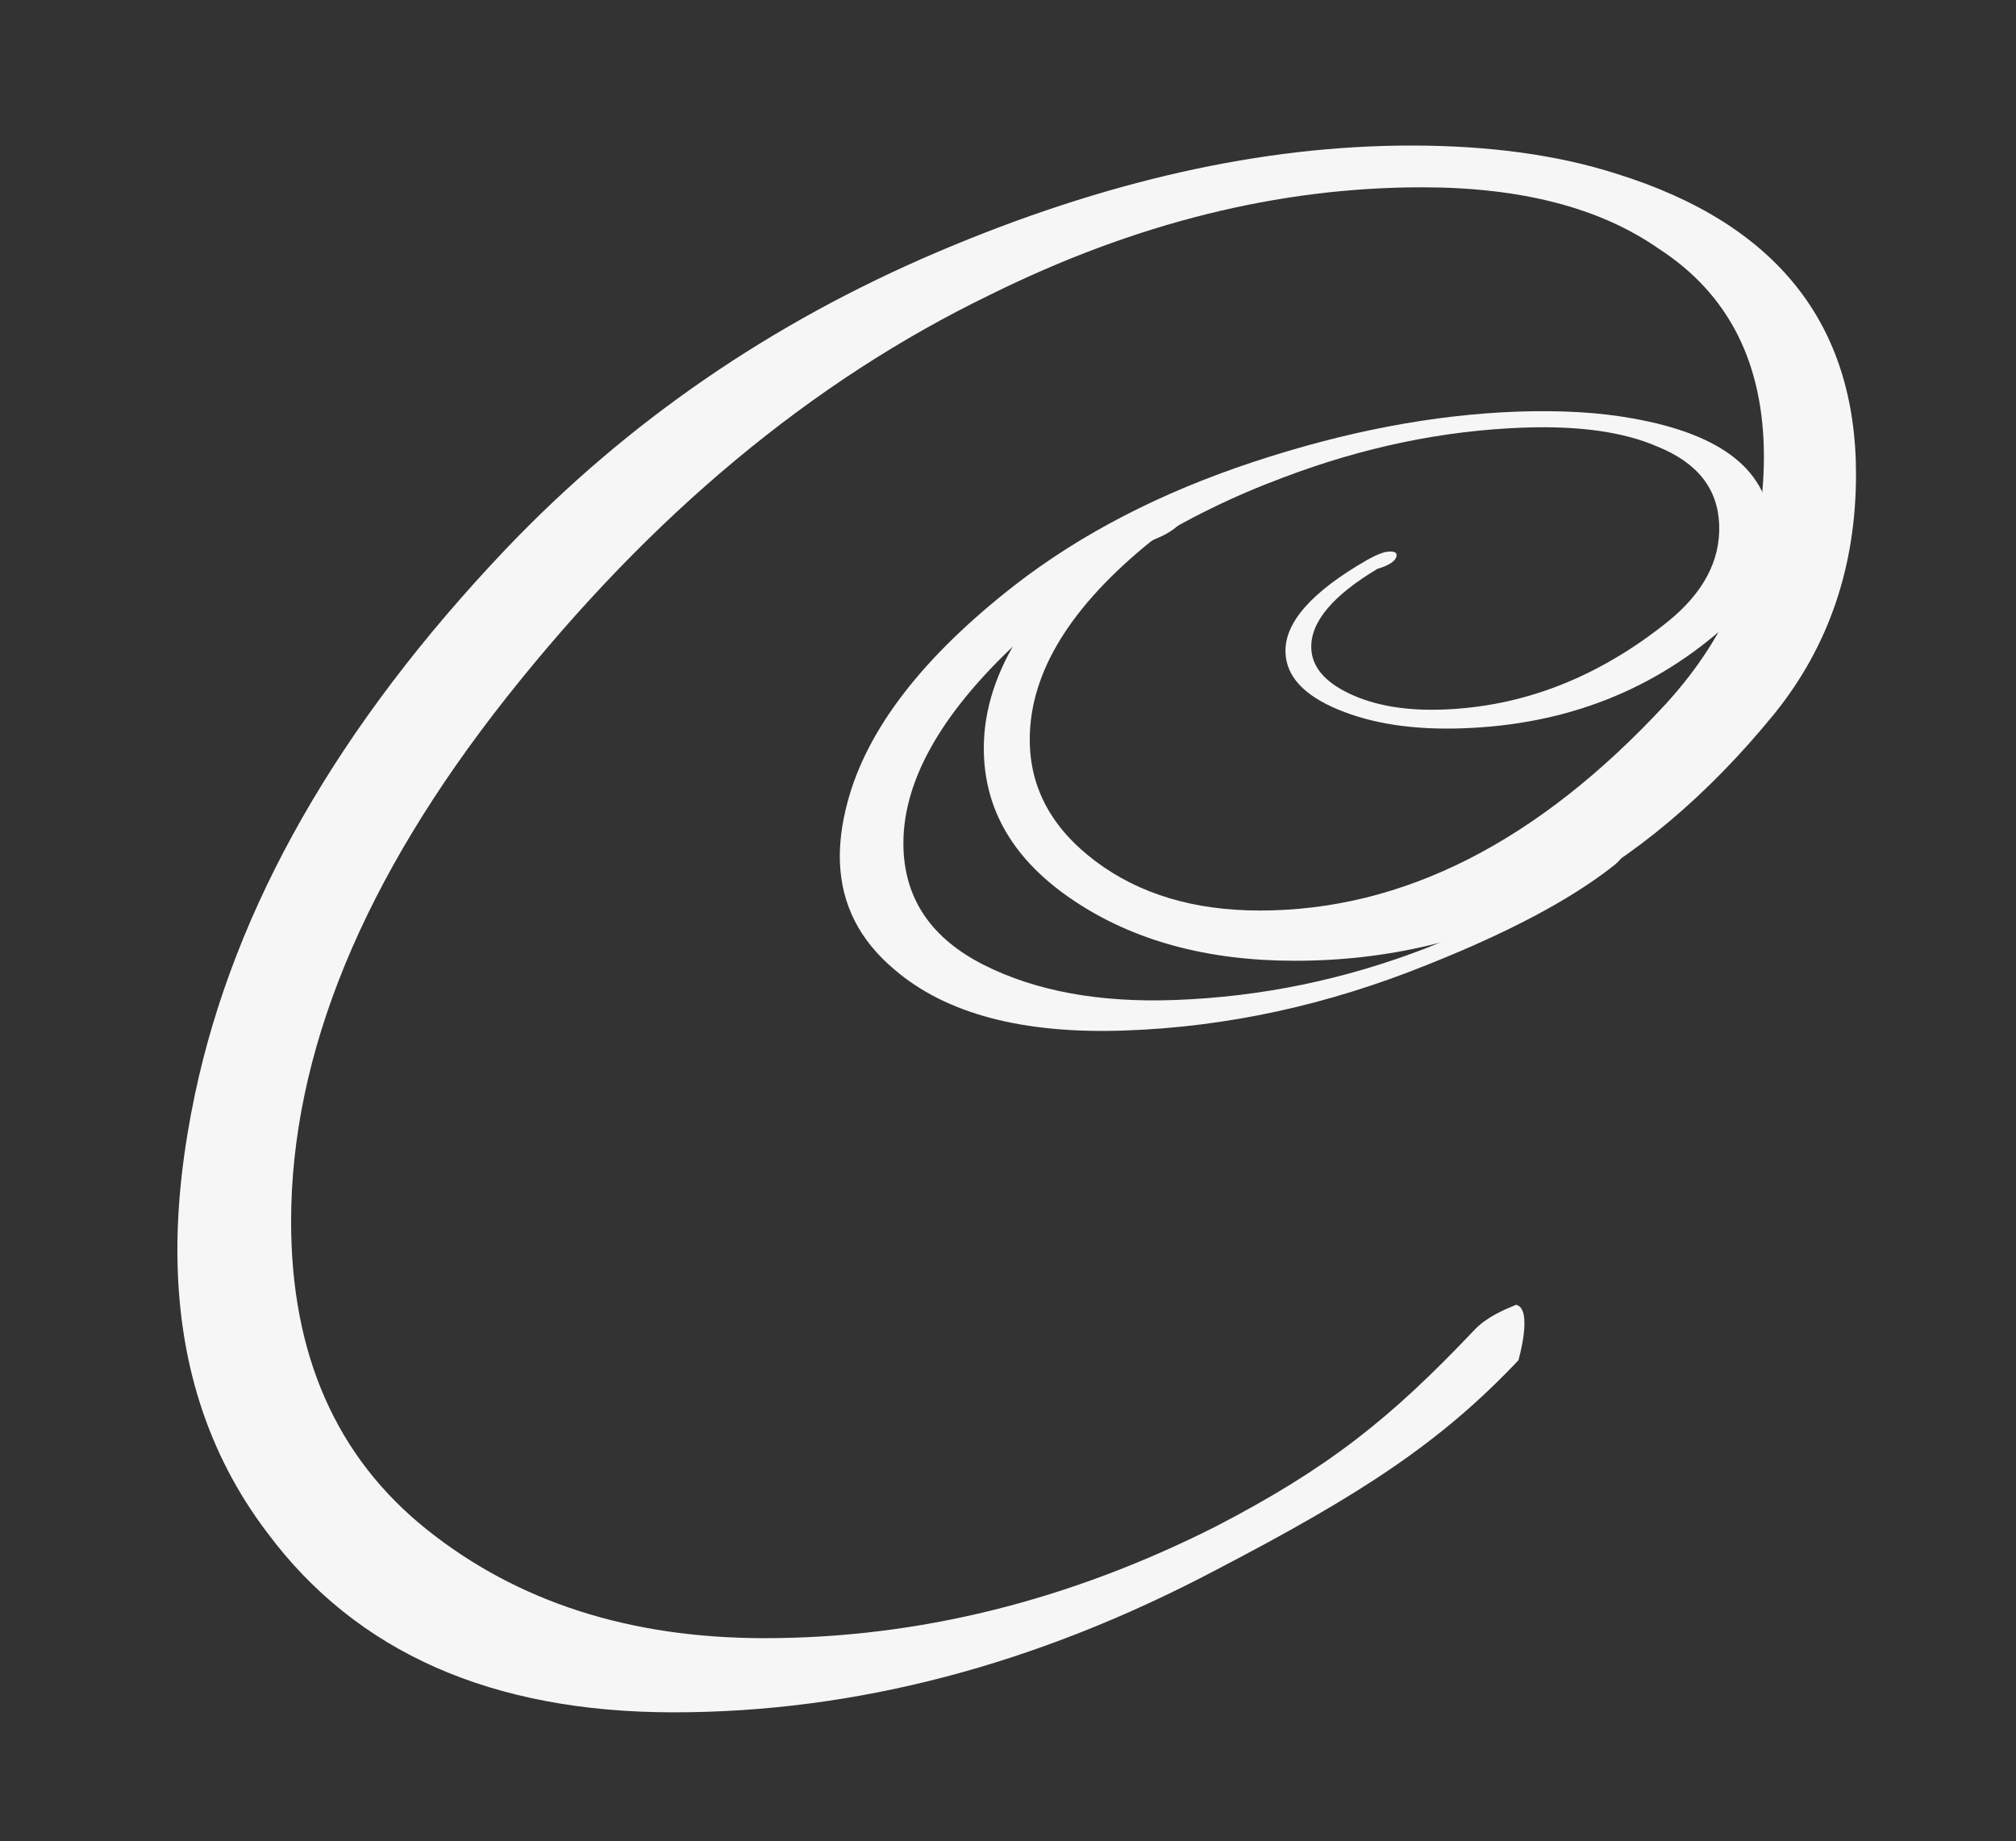
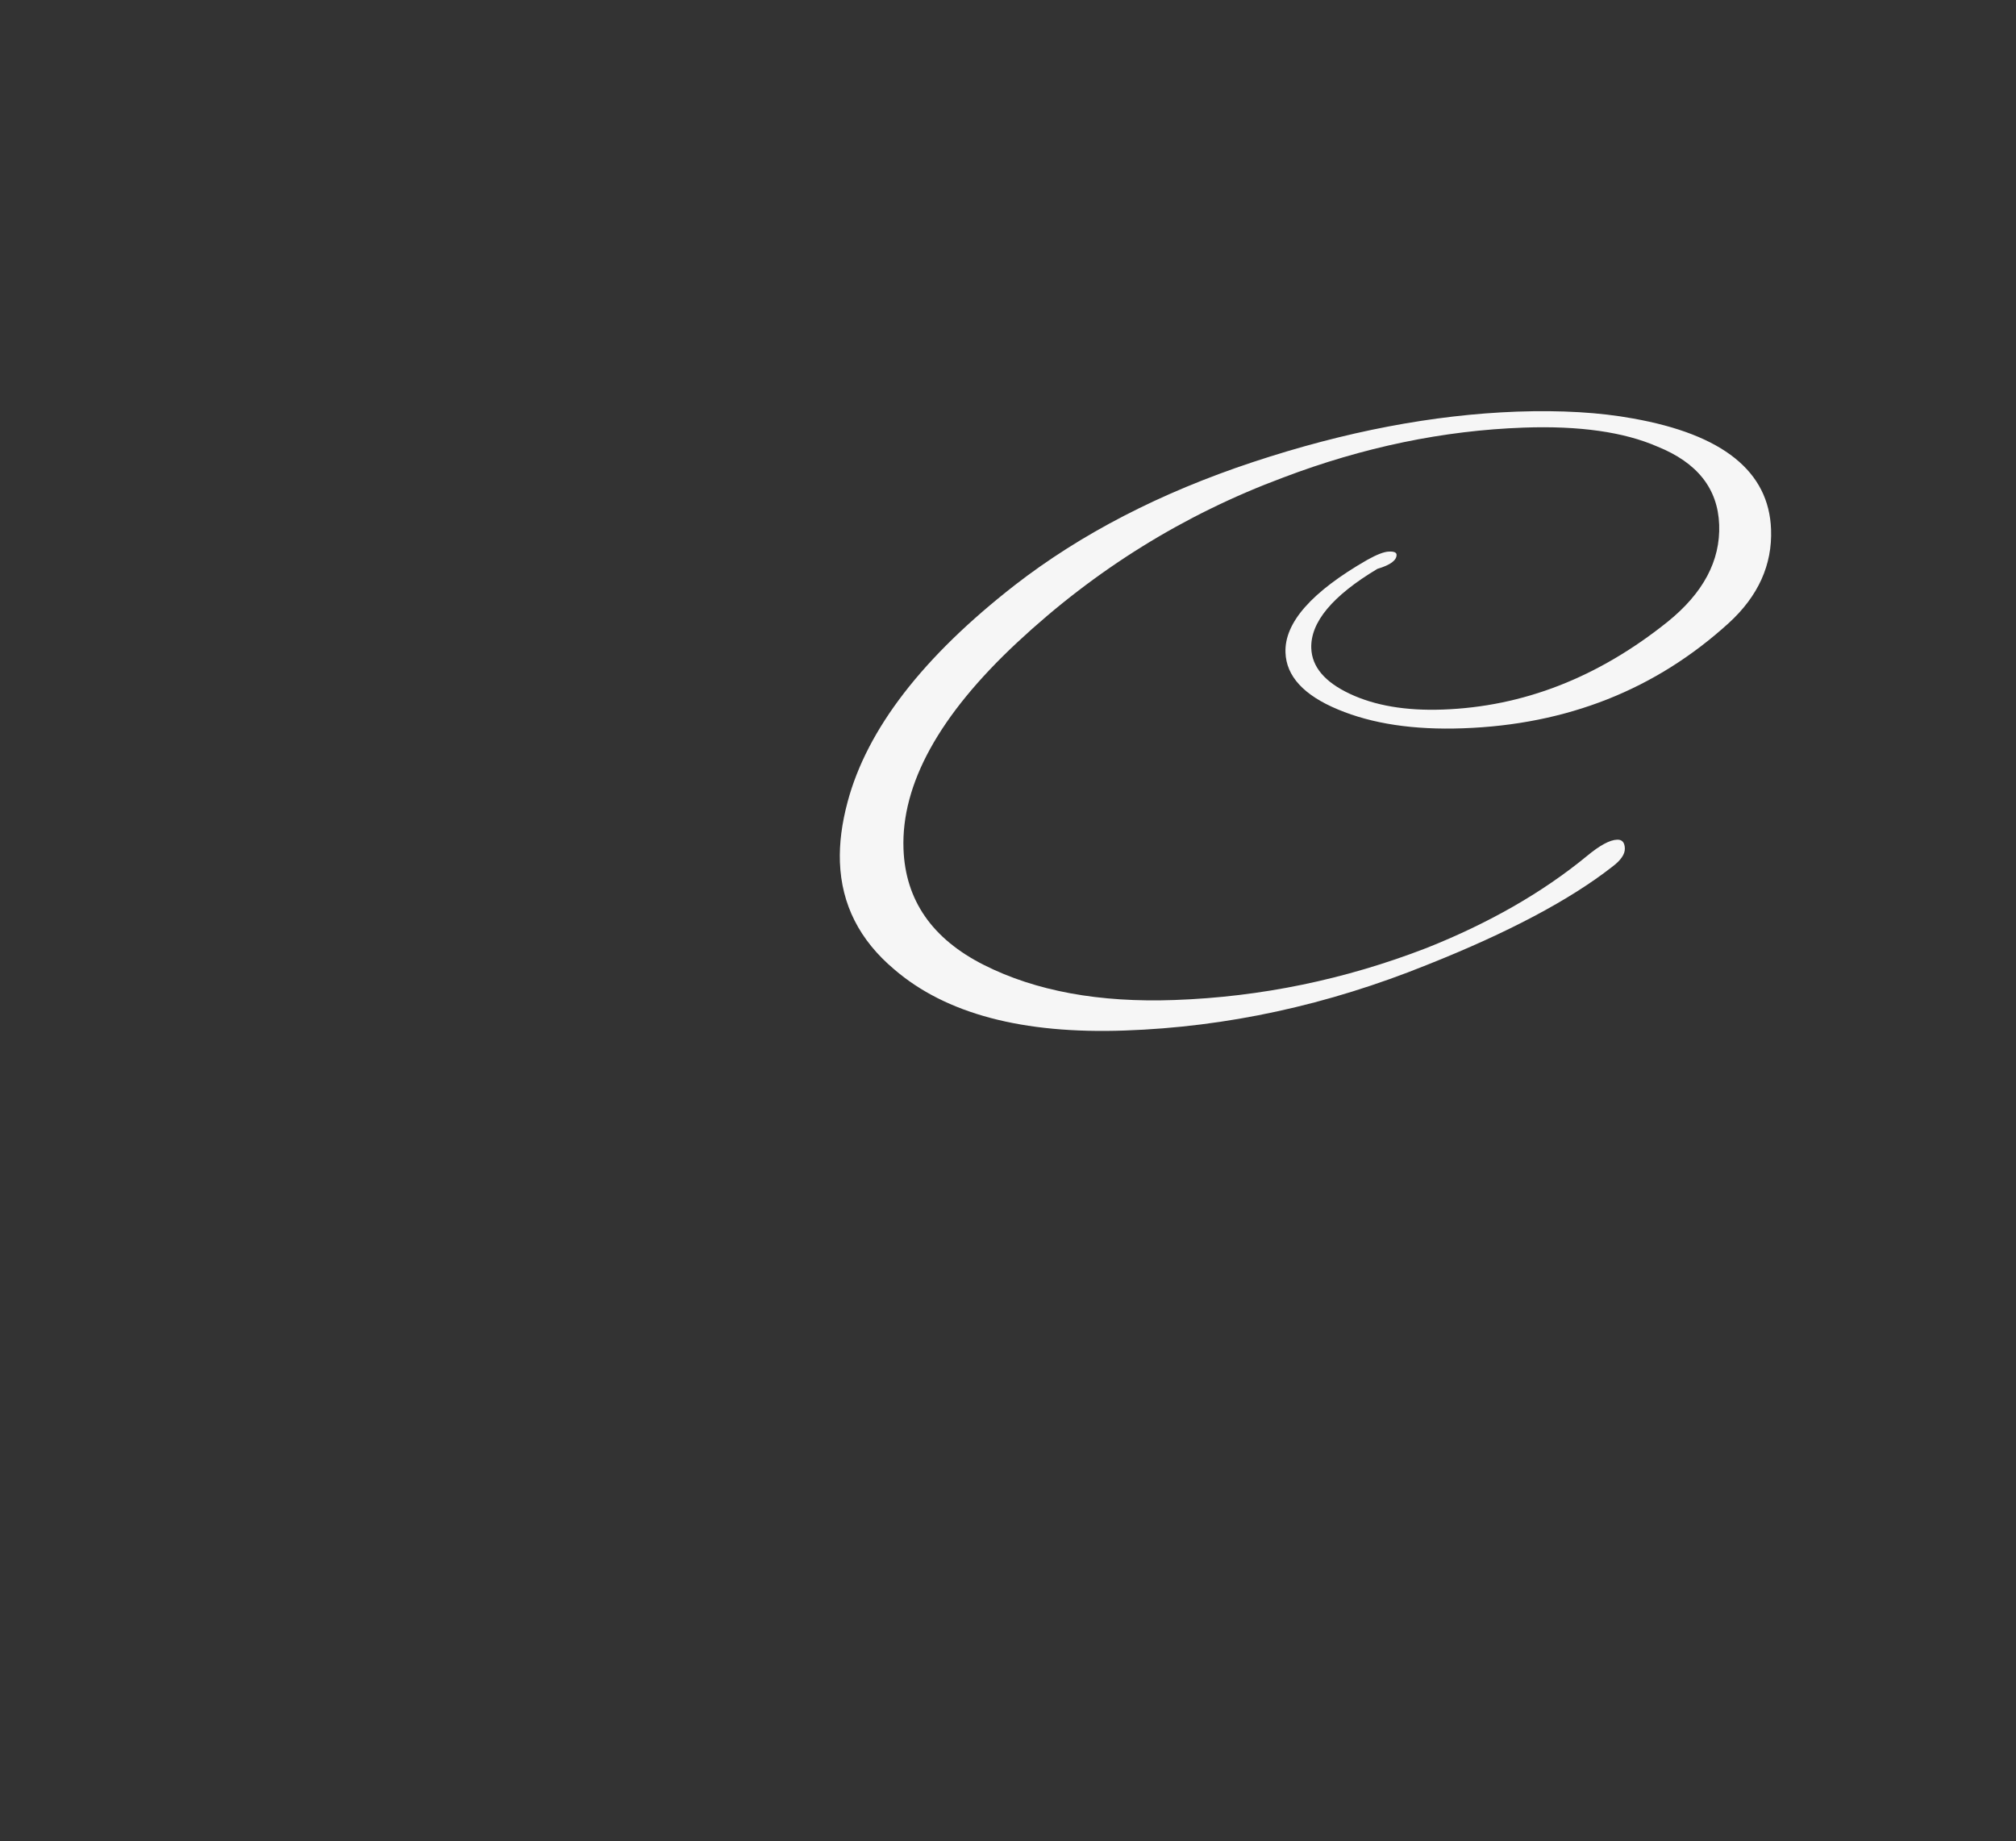
<svg xmlns="http://www.w3.org/2000/svg" version="1.1" id="Livello_1" x="0px" y="0px" viewBox="0 0 182.97 167.09" style="enable-background:new 0 0 182.97 167.09;" xml:space="preserve">
  <rect x="0" y="0" width="182.97" height="167.09" fill="#333333" stroke="none" />
  <style type="text/css">
	.st0{fill:#F6F6F6;}
</style>
  <g>
    <g>
-       <path class="st0" d="M137.81,123.46c-7.03,7.43-14.18,12.12-27.43,19.02c-16.32,8.62-32.72,12.93-49.23,12.93    c-16.51,0-28.81-5.44-36.89-16.3c-5.44-7.16-8.16-15.71-8.16-25.66c0-4.38,0.53-9.08,1.59-14.12    c3.58-16.97,12.99-33.48,28.24-49.52c11-11.54,24.07-20.52,39.19-26.95c15.11-6.43,29.44-9.65,42.95-9.65    c7.17,0,13.39,0.87,18.7,2.58c14.45,4.51,21.68,13.6,21.68,27.25c0,8.35-2.46,15.58-7.36,21.68    c-12.2,14.99-26.72,22.48-43.56,22.48c-7.95,0-14.65-1.82-20.09-5.47c-5.44-3.64-8.15-8.25-8.15-13.82    c0-7.03,4.57-14.05,13.72-21.08c1.59-1.19,2.78-1.79,3.58-1.79c0.8,0,1.19,0.27,1.19,0.79c0,1.33-1.06,2.39-3.18,3.19    c-7.43,5.97-11.14,12-11.14,18.1c0,4.38,1.99,8.05,5.96,11.04c3.98,2.99,8.95,4.48,14.92,4.48c13,0,25.26-6.23,36.8-18.7    c5.97-6.5,8.95-13.99,8.95-22.48c0-8.48-3.19-14.78-9.55-18.89c-5.31-3.71-12.47-5.57-21.48-5.57c-13,0-26.06,3.25-39.19,9.75    c-16.18,7.83-30.79,19.99-43.86,36.5c-13.06,16.51-19.59,32.39-19.59,47.63c0,12.07,4.11,21.39,12.33,27.95    c8.22,6.57,18.43,9.85,30.63,9.85c13.92,0,27.58-3.38,40.97-10.14c10.21-5.3,15.84-9.78,23.46-17.83    c1.12-1.18,2.68-1.83,3.79-2.29C139.17,118.78,137.81,123.46,137.81,123.46z" />
      <path class="st0" d="M132.77,66.1c-4.46,0.16-8.24-0.41-11.34-1.71c-3.1-1.29-4.69-3.02-4.76-5.17c-0.1-2.71,2.38-5.51,7.41-8.4    c0.88-0.49,1.54-0.75,1.99-0.76c0.44-0.02,0.67,0.08,0.68,0.28c0.02,0.51-0.56,0.94-1.74,1.29c-4.09,2.45-6.08,4.85-6,7.2    c0.06,1.69,1.22,3.07,3.5,4.14c2.27,1.07,5.08,1.55,8.43,1.43c7.29-0.26,14.08-2.9,20.38-7.94c3.26-2.62,4.83-5.57,4.71-8.84    c-0.12-3.27-1.98-5.63-5.61-7.09c-3.03-1.32-7.06-1.9-12.13-1.72c-7.28,0.26-14.57,1.77-21.85,4.54    c-8.97,3.34-17,8.32-24.11,14.95c-7.1,6.62-10.54,12.88-10.33,18.75c0.17,4.65,2.6,8.16,7.3,10.53c4.7,2.37,10.47,3.43,17.32,3.18    c7.81-0.28,15.43-1.85,22.85-4.72c5.66-2.25,10.52-5.03,14.56-8.35c1.16-0.96,2.07-1.46,2.74-1.48c0.45-0.02,0.68,0.25,0.7,0.78    c0.02,0.54-0.37,1.1-1.16,1.69c-3.84,3-9.44,5.97-16.79,8.89c-9.03,3.65-18.17,5.64-27.44,5.96c-9.26,0.33-16.24-1.52-20.92-5.55    c-3.15-2.65-4.79-5.89-4.93-9.73c-0.06-1.69,0.17-3.51,0.7-5.48c1.77-6.61,6.83-13.16,15.17-19.66    c6.02-4.67,13.22-8.39,21.61-11.17c8.39-2.78,16.38-4.3,23.96-4.58c4.02-0.14,7.53,0.07,10.53,0.62    c8.17,1.45,12.35,4.81,12.54,10.07c0.12,3.22-1.17,6.06-3.84,8.5C150.26,62.59,142.22,65.77,132.77,66.1z" />
    </g>
  </g>
</svg>